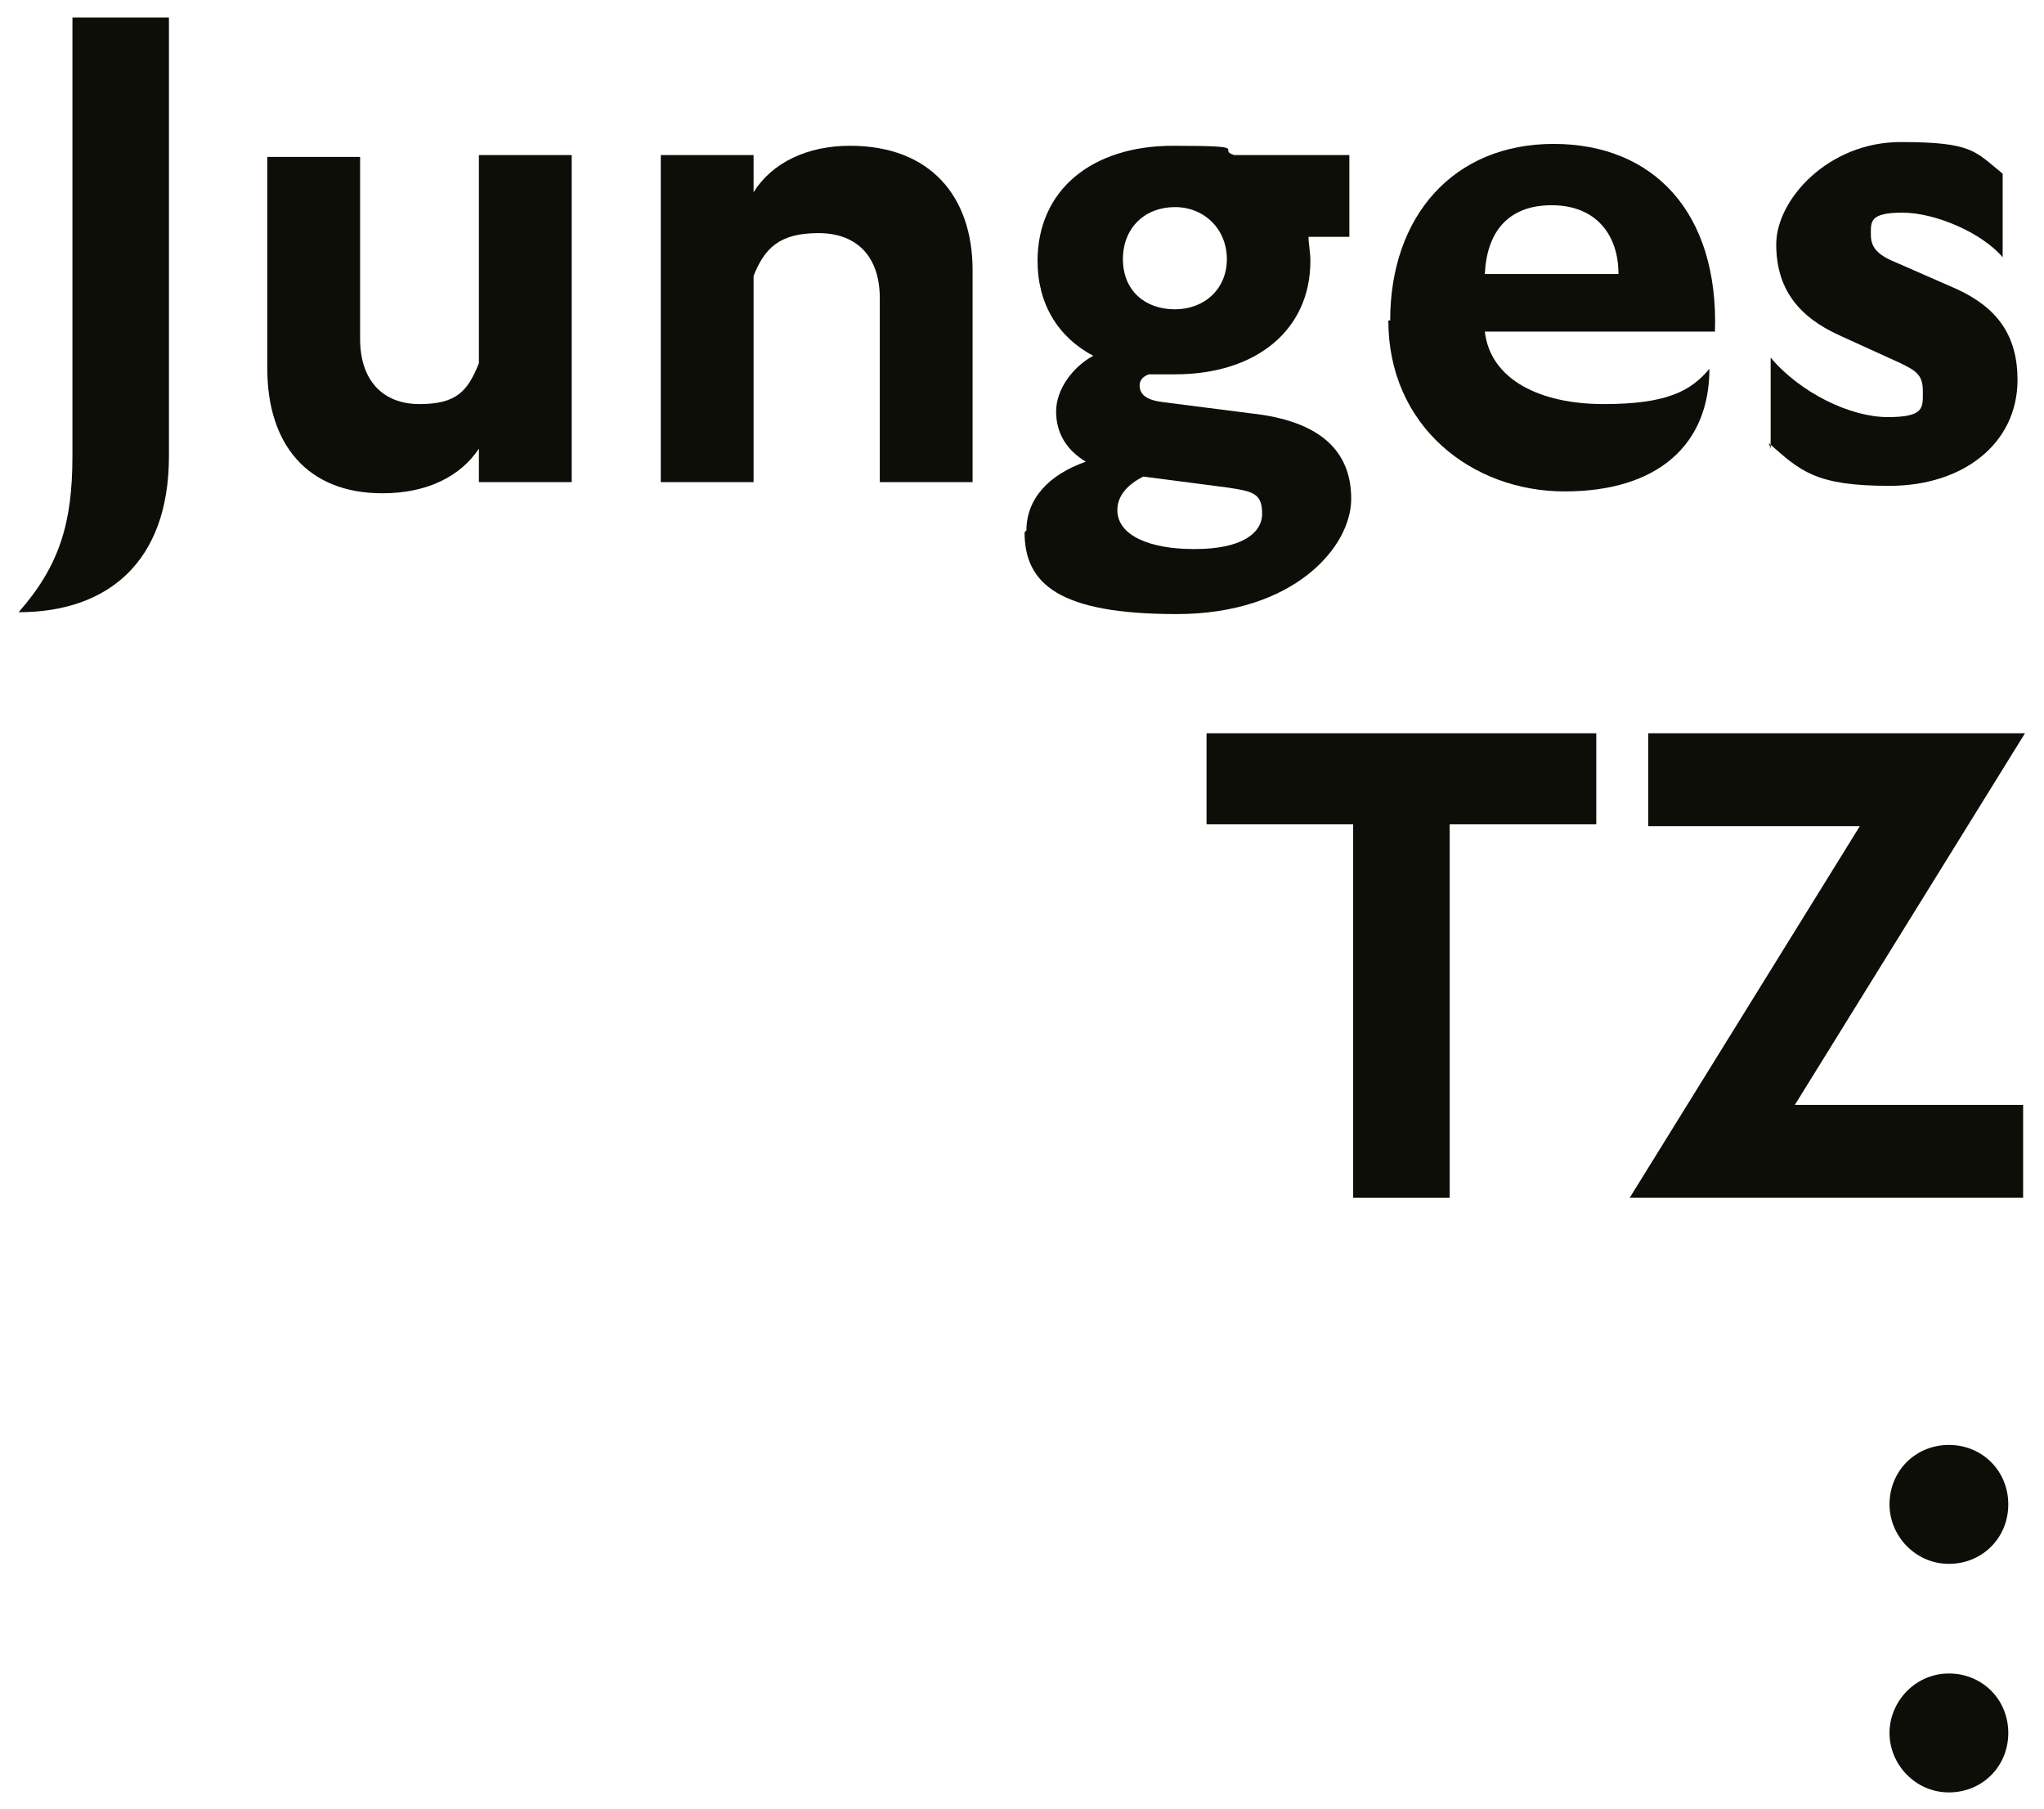
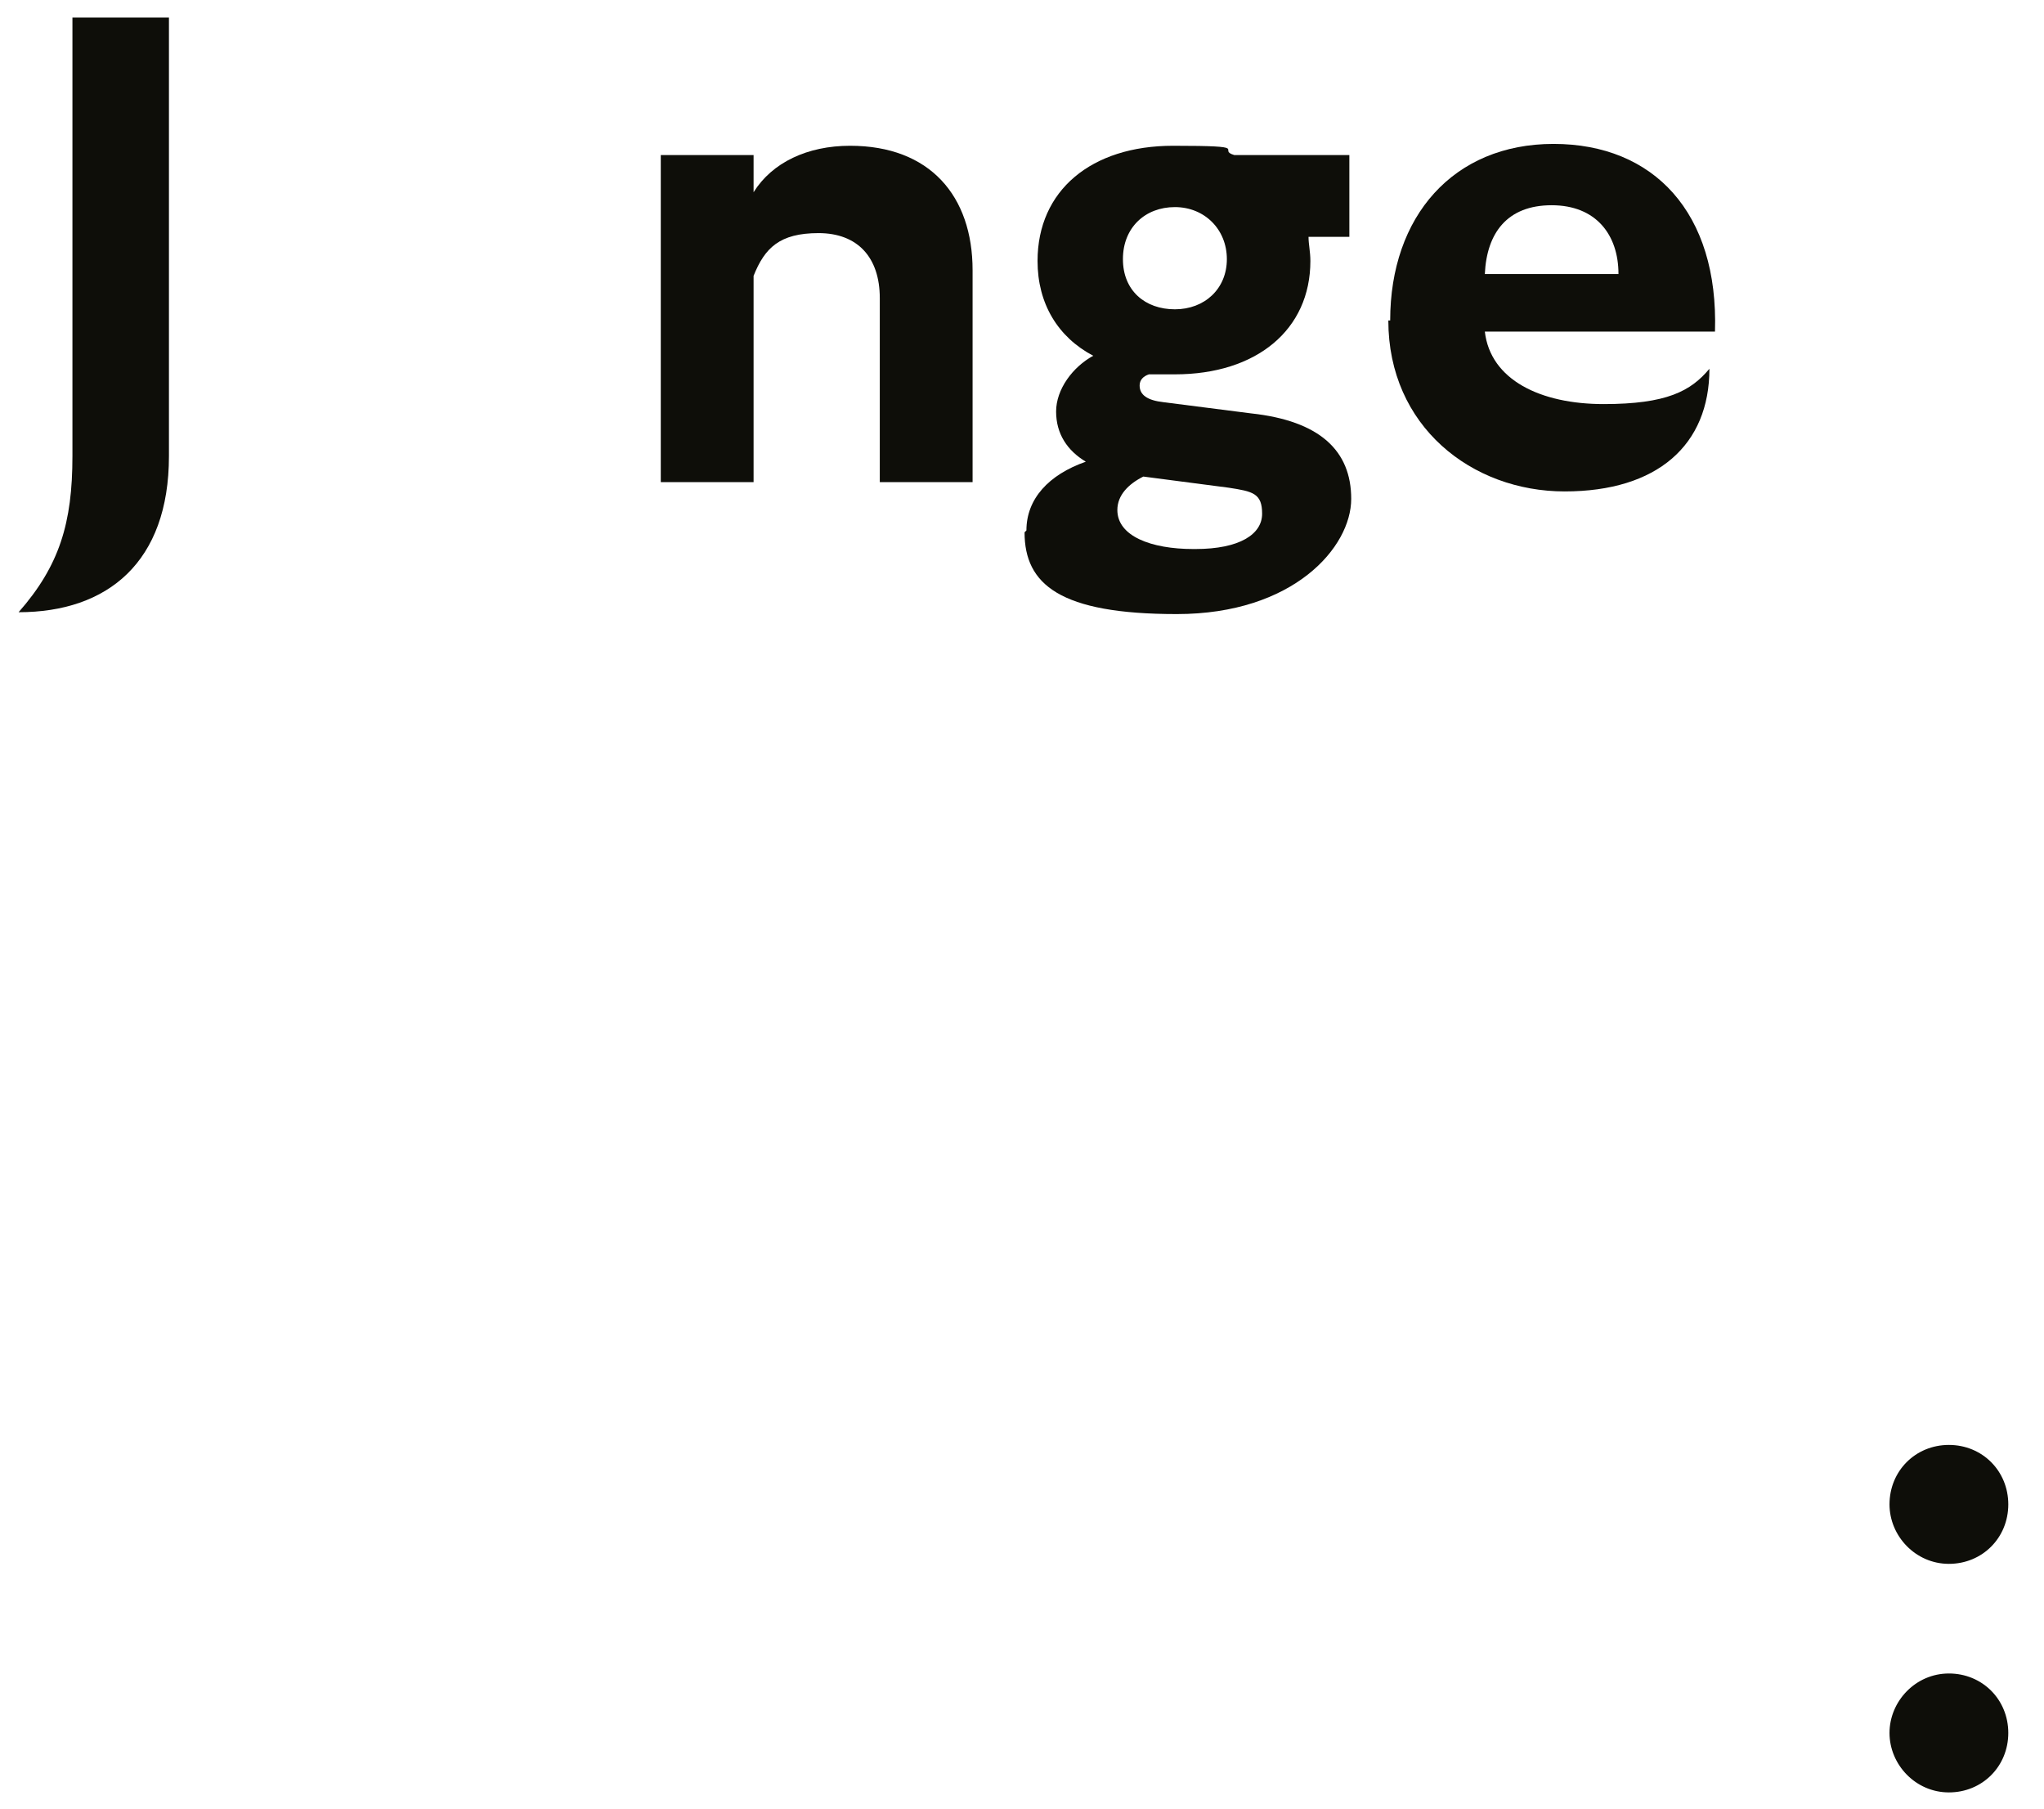
<svg xmlns="http://www.w3.org/2000/svg" width="100%" height="100%" viewBox="0 0 113 100" version="1.1" xml:space="preserve" style="fill-rule:evenodd;clip-rule:evenodd;stroke-linejoin:round;stroke-miterlimit:2;">
  <g transform="matrix(0.98,0,0,0.981,1.034,1.001)">
    <g transform="matrix(1.047,0,0,1.047,-43.351,-278.22)">
      <path d="M44.3,289.2L44.3,265.7L49.5,265.7L49.5,289.3C49.5,295 46.2,297.7 41.4,297.7C43.6,295.2 44.3,292.9 44.3,289.3" style="fill:rgb(14,14,9);fill-rule:nonzero;" />
    </g>
    <g transform="matrix(1.047,0,0,1.047,-43.351,-278.22)">
-       <path d="M66.2,273.1L71.2,273.1L71.2,290.7L66.2,290.7L66.2,288.9C65.2,290.4 63.4,291.3 61,291.3C56.9,291.3 54.8,288.6 54.8,284.6L54.8,273.2L59.8,273.2L59.8,283C59.8,285.2 61,286.5 63,286.5C65,286.5 65.6,285.8 66.2,284.3L66.2,273.1Z" style="fill:rgb(14,14,9);fill-rule:nonzero;" />
-     </g>
+       </g>
    <g transform="matrix(1.047,0,0,1.047,-43.351,-278.22)">
      <path d="M87.8,290.7L87.8,280.8C87.8,278.6 86.6,277.3 84.5,277.3C82.4,277.3 81.6,278.1 81,279.6L81,290.7L76,290.7L76,273.1L81,273.1L81,275.1C82,273.5 83.9,272.6 86.2,272.6C90.5,272.6 92.8,275.3 92.8,279.3L92.8,290.7L87.8,290.7Z" style="fill:rgb(14,14,9);fill-rule:nonzero;" />
    </g>
    <g transform="matrix(1.047,0,0,1.047,-43.351,-278.22)">
      <path d="M103.7,281.4C105.3,281.4 106.5,280.3 106.5,278.7C106.5,277.1 105.3,275.9 103.7,275.9C102.1,275.9 100.9,277 100.9,278.7C100.9,280.4 102.1,281.4 103.7,281.4M104.8,294.3C107.2,294.3 108.4,293.5 108.4,292.4C108.4,291.3 107.9,291.2 106.6,291L102,290.4C101.2,290.8 100.6,291.4 100.6,292.2C100.6,293.6 102.4,294.3 104.7,294.3M95.7,293.3C95.7,291.6 96.9,290.3 98.9,289.6C97.9,289 97.3,288.1 97.3,286.9C97.3,285.7 98.2,284.5 99.3,283.9C97.4,282.9 96.3,281.1 96.3,278.8C96.3,275 99.2,272.6 103.6,272.6C108,272.6 105.9,272.8 106.9,273.1L113.1,273.1L113.1,277.5L110.9,277.5C110.9,277.9 111,278.3 111,278.8C111,282.5 108.1,284.9 103.7,284.9C99.3,284.9 102.8,284.9 102.3,284.9C102,285 101.8,285.2 101.8,285.5C101.8,286 102.2,286.3 103.1,286.4L107.8,287C111.5,287.4 113.2,289 113.2,291.6C113.2,294.2 110.1,297.8 103.8,297.8C97.5,297.8 95.6,296.2 95.6,293.4" style="fill:rgb(14,14,9);fill-rule:nonzero;" />
    </g>
    <g transform="matrix(1.047,0,0,1.047,-43.351,-278.22)">
      <path d="M127.6,279.5C127.6,277.4 126.4,275.8 124,275.8C121.6,275.8 120.5,277.3 120.4,279.5L127.6,279.5ZM115.3,282C115.3,276.4 118.7,272.5 124.1,272.5C129.5,272.5 133,276.2 132.8,282.6L120.4,282.6C120.7,285.2 123.4,286.5 126.8,286.5C130.2,286.5 131.5,285.8 132.5,284.6C132.5,288.7 129.7,291.2 124.7,291.2C119.7,291.2 115.2,287.7 115.2,282" style="fill:rgb(14,14,9);fill-rule:nonzero;" />
    </g>
    <g transform="matrix(1.047,0,0,1.047,-43.351,-278.22)">
-       <path d="M135.8,288.9L135.8,284C137.4,285.9 140.1,287.2 142.1,287.2C144.1,287.2 144,286.7 144,285.8C144,284.9 143.6,284.7 142.8,284.3L139.5,282.8C137.3,281.8 136.1,280.3 136.1,277.9C136.1,275.5 138.9,272.4 142.8,272.4C146.7,272.4 146.8,272.9 148.3,274.1L148.3,278.6C147.2,277.3 144.7,276.2 142.9,276.2C141.1,276.2 141.2,276.7 141.2,277.4C141.2,278.1 141.6,278.5 142.6,278.9L145.8,280.3C148,281.3 149.1,282.8 149.1,285.2C149.1,288.6 146.2,290.9 142.2,290.9C138.2,290.9 137.4,290.1 135.7,288.6" style="fill:rgb(14,14,9);fill-rule:nonzero;" />
-     </g>
+       </g>
  </g>
  <g transform="matrix(1.026,0,0,1.027,-41.438,-271.887)">
-     <path d="M105.4,304.2L126.4,304.2L126.4,309.1L118.5,309.1L118.5,329.2L113.3,329.2L113.3,309.1L105.4,309.1L105.4,304.2Z" style="fill:rgb(14,14,9);fill-rule:nonzero;" />
-   </g>
+     </g>
  <g transform="matrix(1.026,0,0,1.027,-41.438,-271.887)">
-     <path d="M129.2,304.2L129.2,309.2L140.6,309.2L128.2,329.2L149.4,329.2L149.4,324.2L137.1,324.2L149.5,304.2L129.2,304.2Z" style="fill:rgb(14,14,9);fill-rule:nonzero;" />
-   </g>
+     </g>
  <g transform="matrix(1.026,0,0,1.027,-41.438,-271.887)">
    <path d="M145.4,354.8C147.2,354.8 148.6,356.2 148.6,358C148.6,359.8 147.2,361.2 145.4,361.2C143.6,361.2 142.2,359.7 142.2,358C142.2,356.3 143.6,354.8 145.4,354.8M142.2,345.7C142.2,343.9 143.6,342.5 145.4,342.5C147.2,342.5 148.6,343.9 148.6,345.7C148.6,347.5 147.2,348.9 145.4,348.9C143.6,348.9 142.2,347.4 142.2,345.7" style="fill:rgb(14,14,9);fill-rule:nonzero;" />
  </g>
</svg>